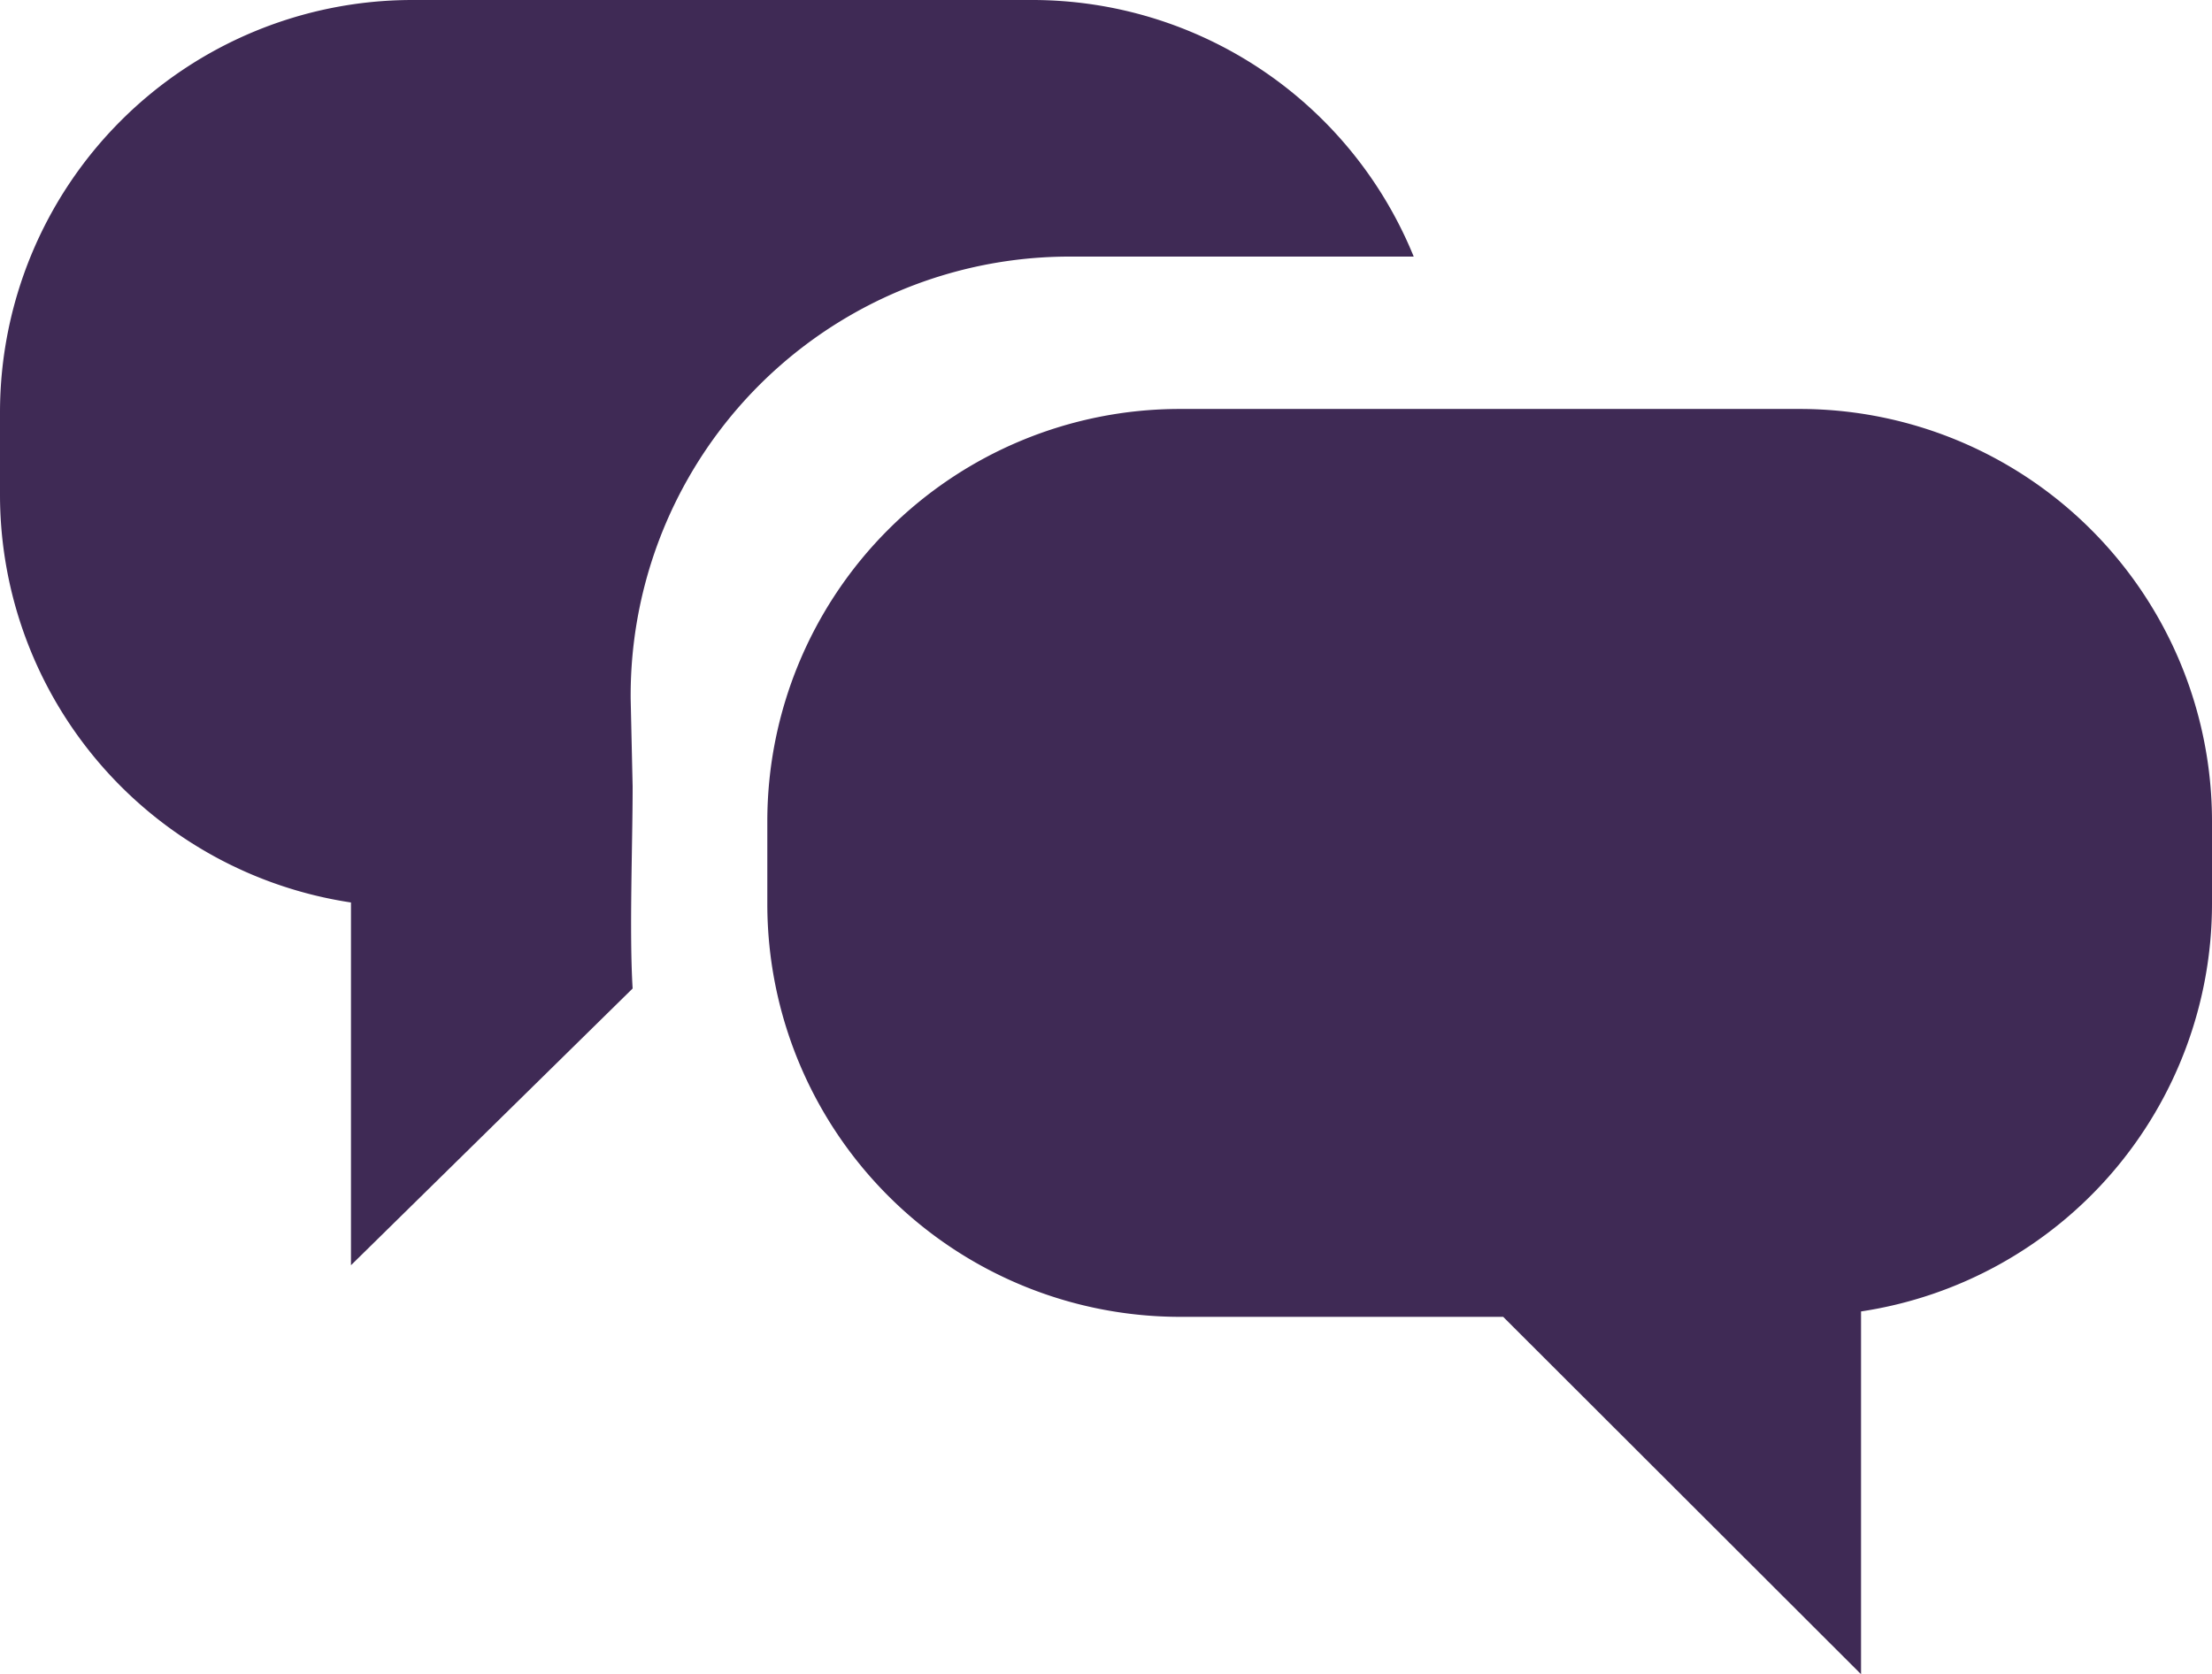
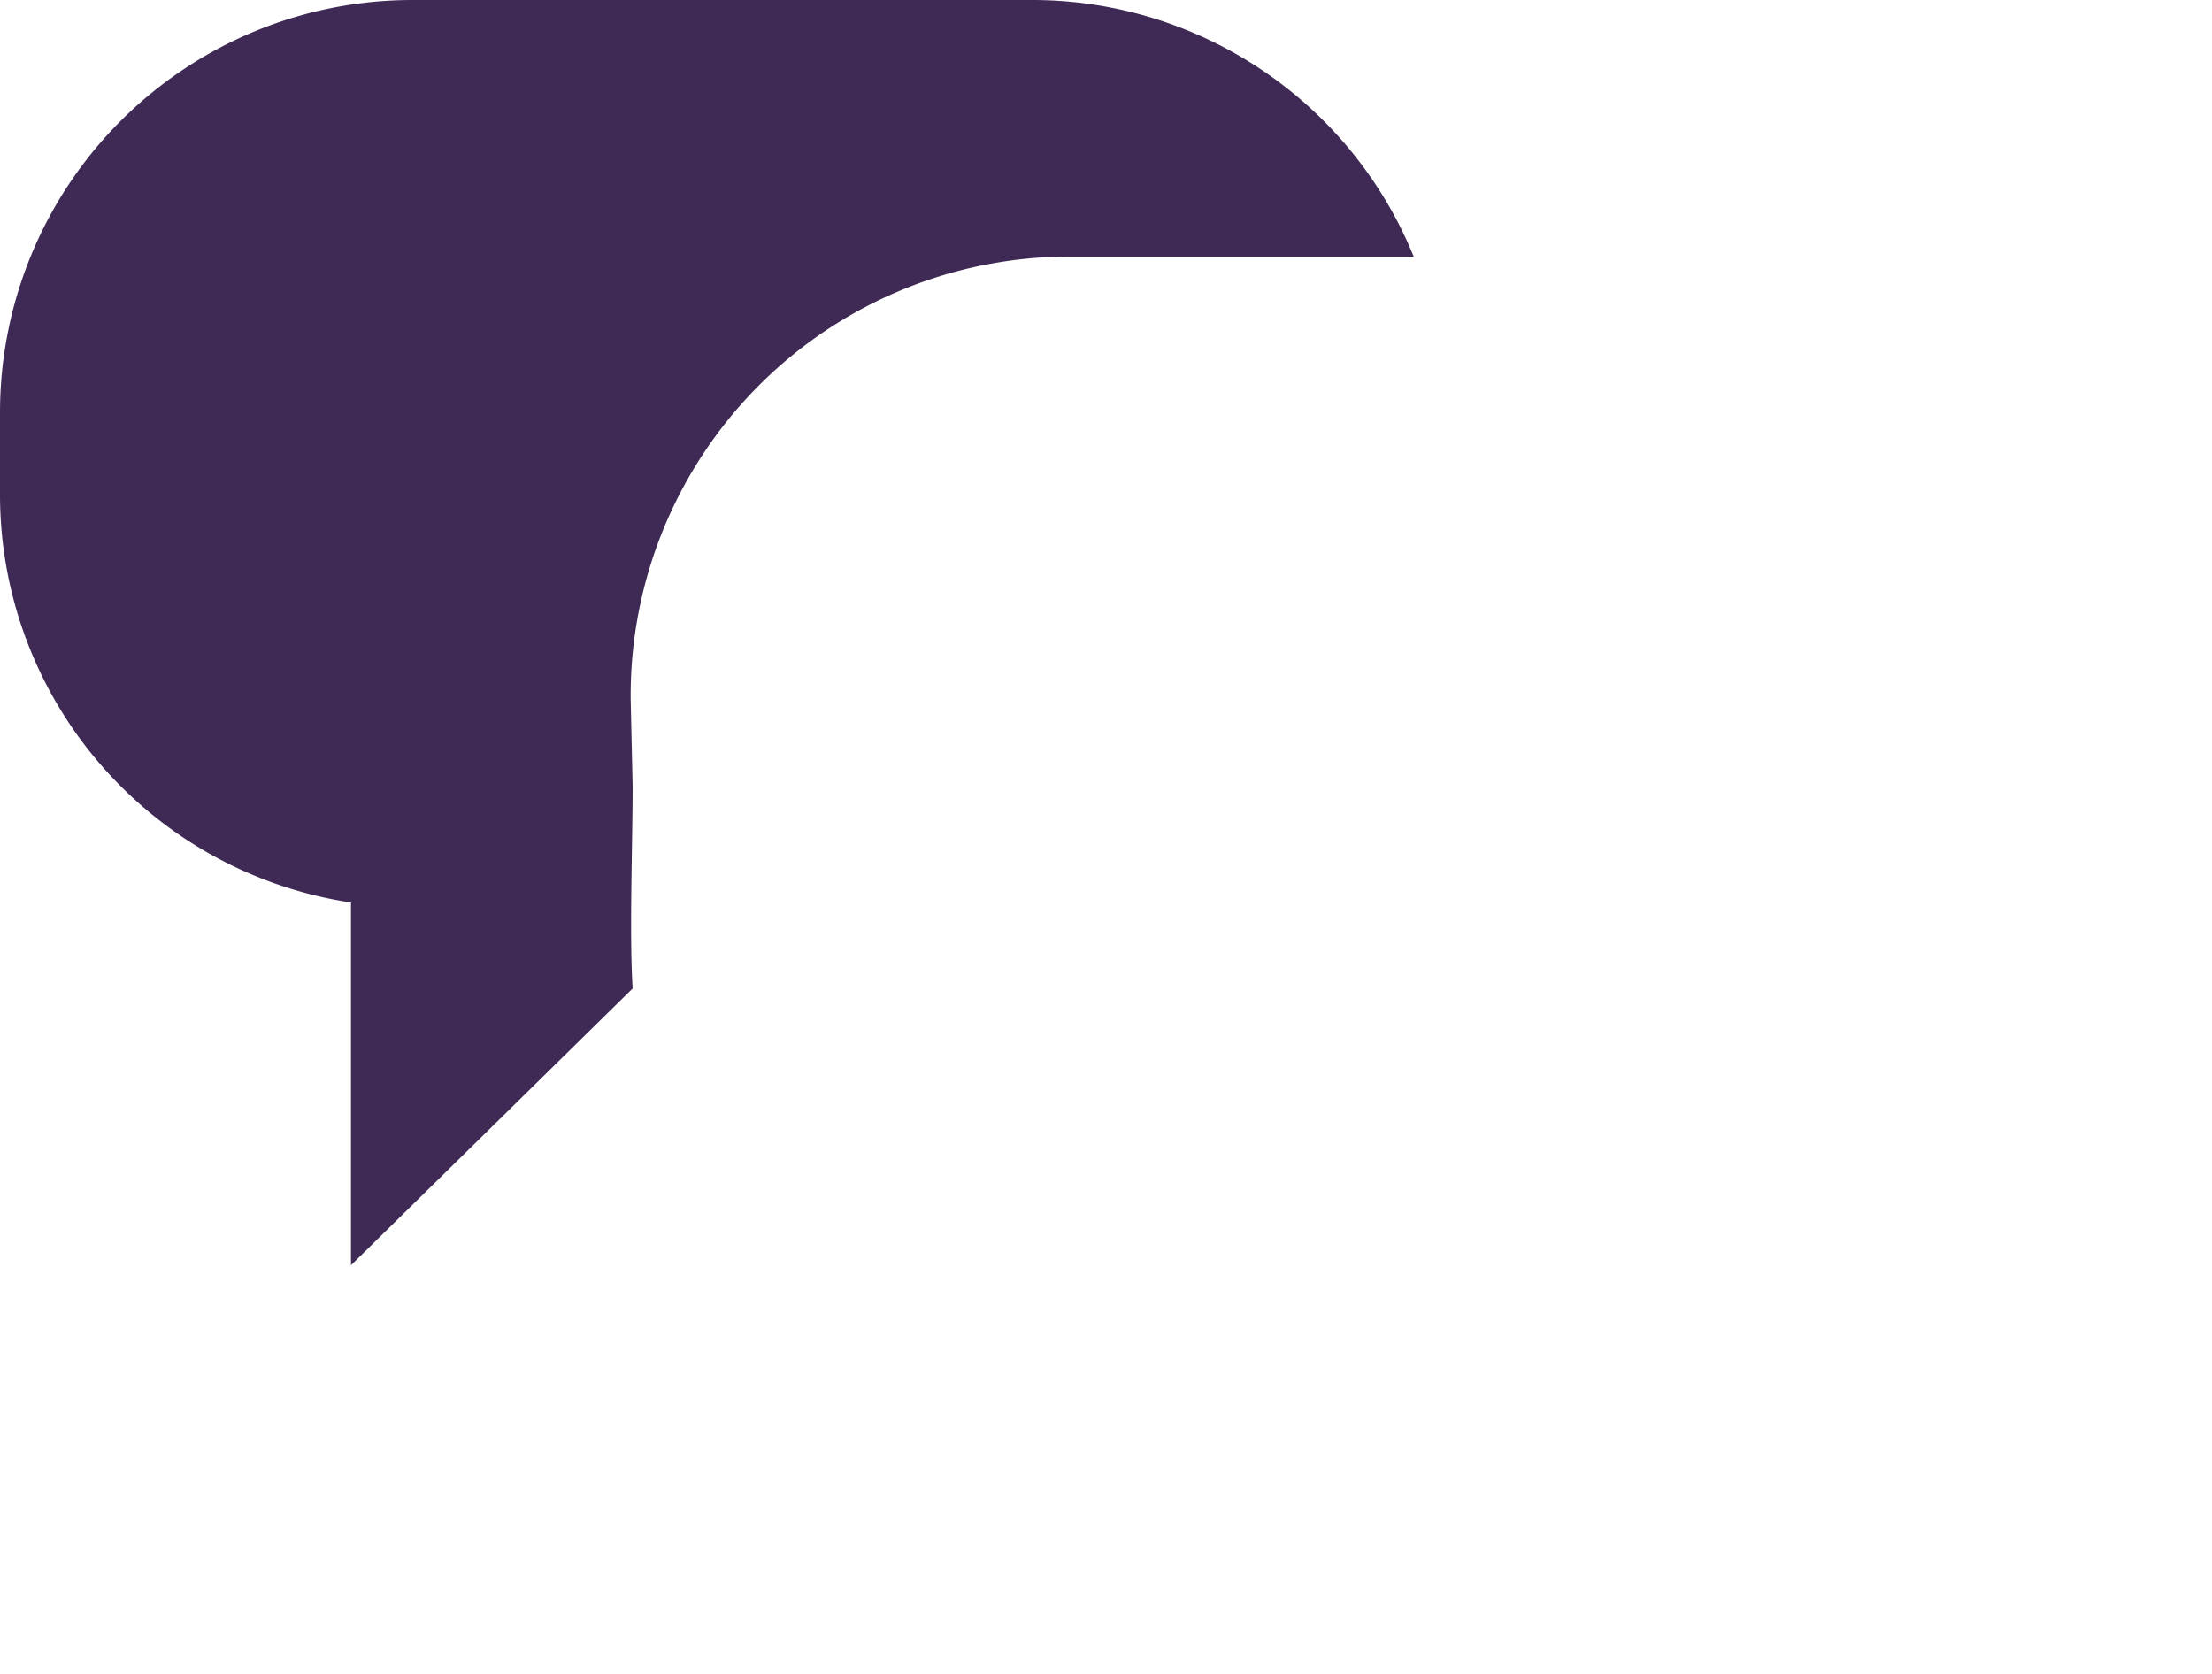
<svg xmlns="http://www.w3.org/2000/svg" viewBox="0 0 45 34.06">
  <defs>
    <style>
      .cls-1{fill:#3f2a55;}
    </style>
  </defs>
  <title>
    Asset 1
  </title>
  <g id="Layer_2" data-name="Layer 2">
    <g id="Layer_1-2" data-name="Layer 1">
-       <path class="cls-1" d="M36.6 8.32H24a8.39 8.39 0 0 0-8.39 8.39v1.68a8.4 8.4 0 0 0 8.39 8.4h6.58l7.28 7.27v-7.38A8.39 8.39 0 0 0 45 18.39v-1.68a8.39 8.39 0 0 0-8.4-8.39" />
      <path class="cls-1" d="M12.83 14.22a8.93 8.93 0 0 1 8.93-9h7A8.38 8.38 0 0 0 21 0H8.39A8.39 8.39 0 0 0 0 8.39v1.68a8.39 8.39 0 0 0 7.14 8.29v7.38l5.73-5.63c-.07-1.15 0-2.91 0-4.11z" />
    </g>
  </g>
</svg>